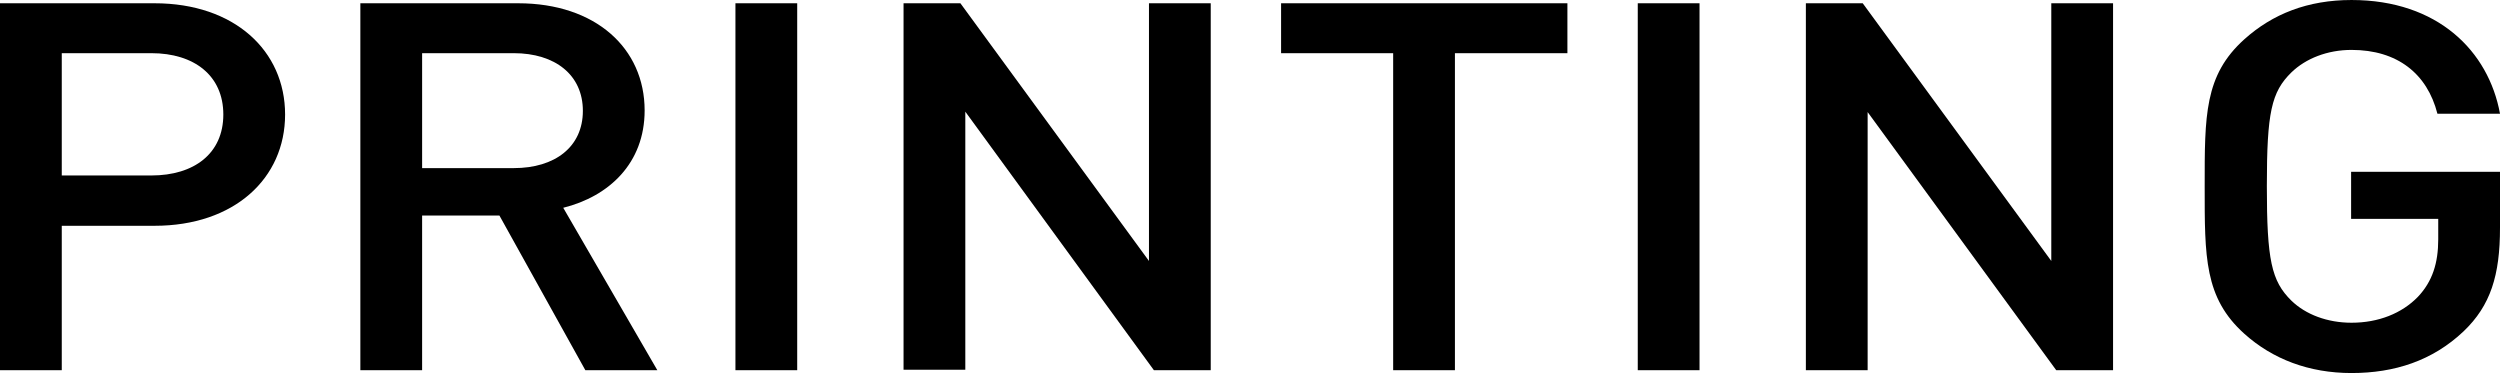
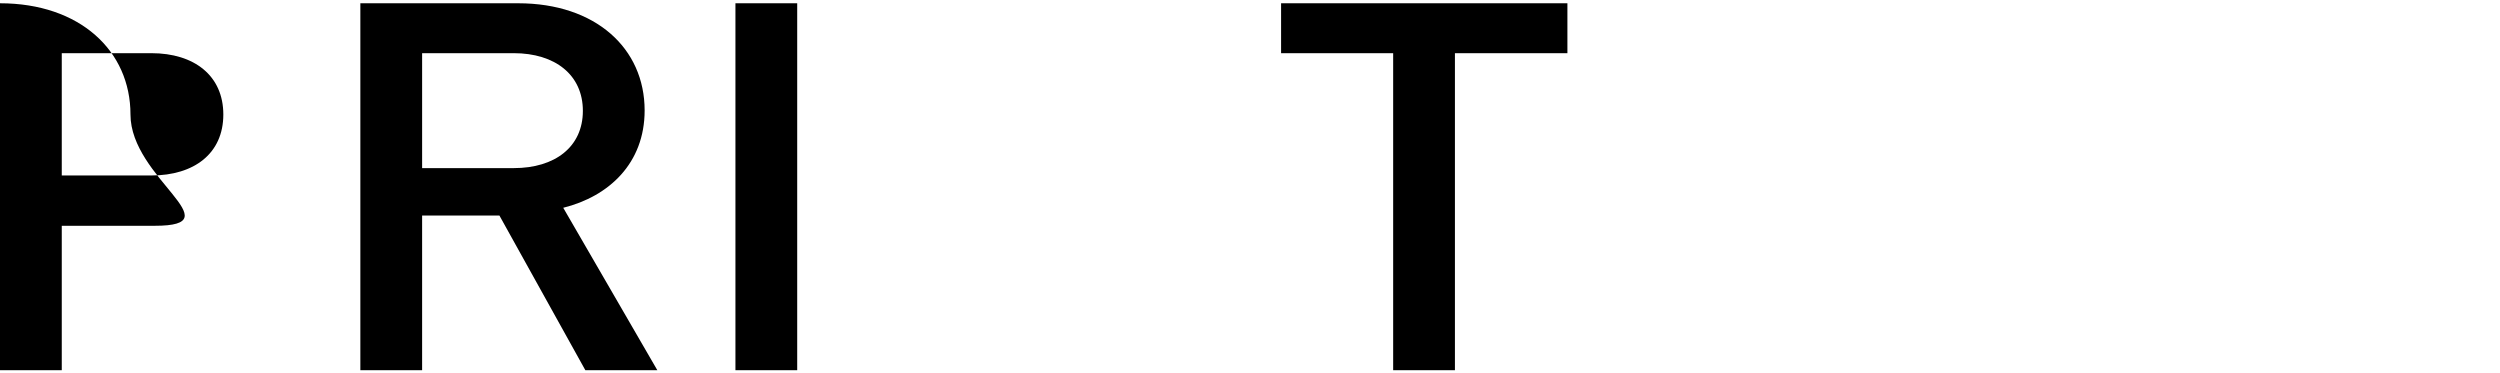
<svg xmlns="http://www.w3.org/2000/svg" version="1.1" id="レイヤー_1" x="0px" y="0px" viewBox="0 0 611.2 91.2" style="enable-background:new 0 0 611.2 91.2;" xml:space="preserve">
  <style type="text/css">
		 
	 </style>
  <g>
-     <path d="M37.8,55.2H15.1v35.3H0V0.8h37.8c19.5,0,31.9,11.6,31.9,27.2S57.3,55.2,37.8,55.2z M37,13H15.1v29.9H37   c10.5,0,17.6-5.4,17.6-14.9C54.6,18.5,47.5,13,37,13z" />
+     <path d="M37.8,55.2H15.1v35.3H0V0.8c19.5,0,31.9,11.6,31.9,27.2S57.3,55.2,37.8,55.2z M37,13H15.1v29.9H37   c10.5,0,17.6-5.4,17.6-14.9C54.6,18.5,47.5,13,37,13z" />
    <path d="M143.1,90.5l-21-37.8h-18.9v37.8H88.1V0.8h38.6c18.9,0,30.9,11,30.9,26.2c0,12.9-8.7,21-19.9,23.8l23,39.7H143.1z    M125.6,13h-22.4v28.1h22.4c10.1,0,16.9-5.2,16.9-14S135.7,13,125.6,13z" />
    <path class="st01" d="M179.8,90.5V0.8h15.1v89.7H179.8z" />
-     <path d="M282.1,90.5L236,27.3v63.1h-15.1V0.8h13.9l46.1,63v-63H296v89.7H282.1z" />
    <path d="M355.7,13v77.5h-15.1V13h-27.4V0.8h70V13H355.7z" />
-     <path d="M400.4,90.5V0.8h15.1v89.7H400.4z" />
-     <path d="M502.7,90.5l-46.1-63.1v63.1h-15.1V0.8h13.9l46.1,63v-63h15.1v89.7H502.7z" />
-     <path d="M602.3,81c-7.6,7.2-16.9,10.2-27.4,10.2c-10.4,0-19.3-3.4-26.2-9.6c-9.8-8.8-9.7-18.8-9.7-36c0-17.3-0.1-27.2,9.7-36   c6.9-6.2,15.5-9.6,26.2-9.6c21.1,0,33.5,12.5,36.3,27.8h-15.3c-2.5-9.8-9.8-15.6-21-15.6c-5.9,0-11.2,2.1-14.7,5.5   c-4.9,4.8-6,9.8-6,27.8s1.1,23.2,6,28c3.5,3.4,8.8,5.4,14.7,5.4c6.6,0,12.3-2.3,16.2-6.3c3.6-3.8,5-8.3,5-14.1v-5h-21.3V42h36.4   v13.7C611.2,67.3,608.9,74.7,602.3,81z" />
  </g>
</svg>